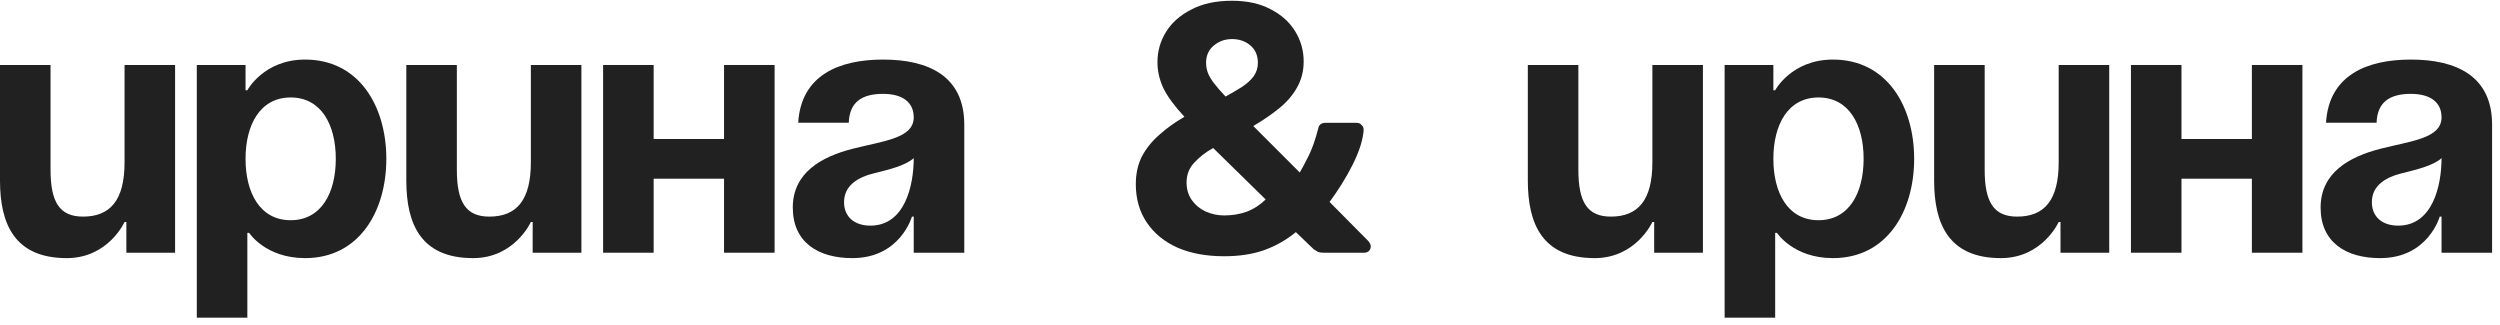
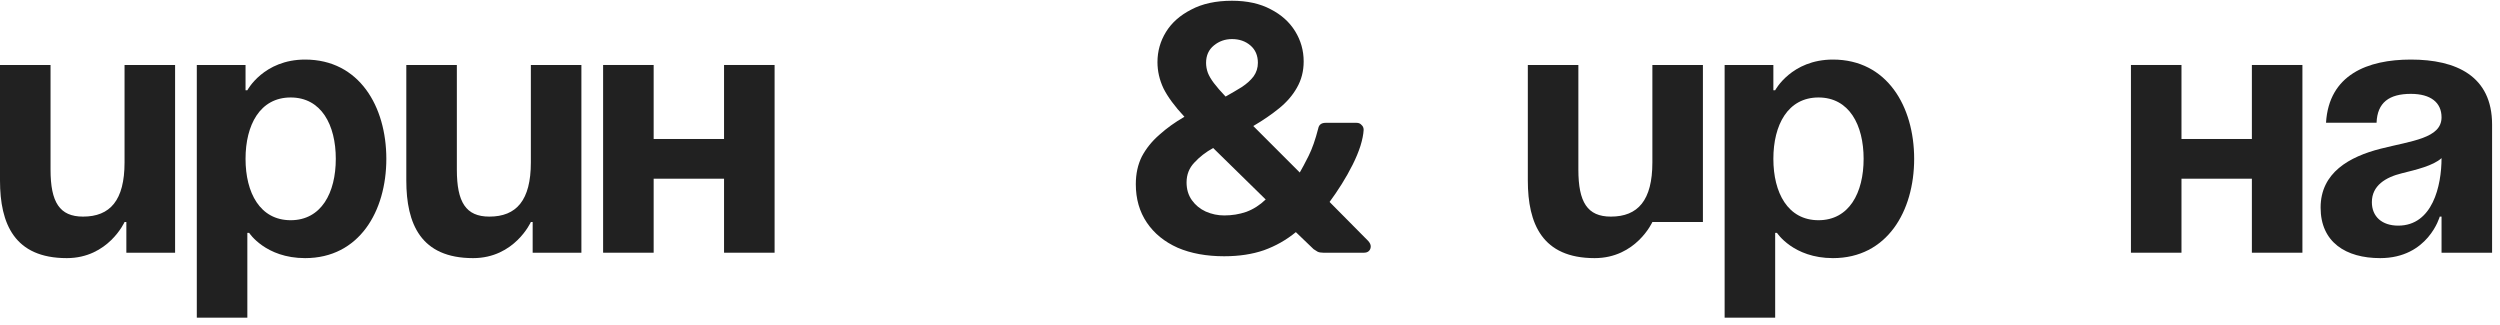
<svg xmlns="http://www.w3.org/2000/svg" width="277" height="36" viewBox="0 0 277 36" fill="none">
  <path d="M135.639 28.393C133.673 28.393 131.956 28.079 130.488 27.45C129.02 26.794 127.88 25.864 127.067 24.658C126.254 23.452 125.848 22.037 125.848 20.411C125.848 19.258 126.071 18.235 126.516 17.344C126.988 16.453 127.631 15.653 128.443 14.946C129.256 14.212 130.186 13.543 131.235 12.94C130.16 11.787 129.387 10.738 128.915 9.795C128.469 8.851 128.247 7.881 128.247 6.885C128.247 5.679 128.561 4.565 129.19 3.543C129.819 2.521 130.75 1.695 131.982 1.066C133.214 0.41 134.721 0.083 136.504 0.083C138.181 0.083 139.61 0.397 140.79 1.026C141.969 1.629 142.874 2.442 143.503 3.464C144.132 4.487 144.447 5.601 144.447 6.806C144.447 7.881 144.197 8.851 143.699 9.716C143.228 10.555 142.572 11.315 141.733 11.997C140.895 12.678 139.938 13.334 138.863 13.963L144.014 19.114C144.276 18.668 144.604 18.052 144.997 17.266C145.39 16.479 145.744 15.47 146.059 14.238C146.137 13.819 146.413 13.609 146.884 13.609H150.305C150.541 13.609 150.725 13.688 150.856 13.845C151.013 13.976 151.092 14.159 151.092 14.395C151.065 14.893 150.947 15.483 150.738 16.165C150.528 16.82 150.24 17.515 149.873 18.249C149.506 18.983 149.099 19.703 148.654 20.411C148.208 21.119 147.763 21.774 147.317 22.377L151.603 26.703C151.786 26.912 151.878 27.109 151.878 27.292C151.878 27.502 151.813 27.672 151.681 27.803C151.55 27.934 151.367 28 151.131 28H146.609C146.347 28 146.137 27.961 145.98 27.882C145.823 27.777 145.679 27.686 145.547 27.607L143.581 25.72C142.533 26.584 141.353 27.253 140.043 27.725C138.758 28.17 137.29 28.393 135.639 28.393ZM135.639 23.871C136.504 23.871 137.316 23.74 138.077 23.478C138.863 23.19 139.584 22.731 140.239 22.102L134.42 16.401C133.607 16.846 132.913 17.384 132.336 18.013C131.759 18.616 131.471 19.35 131.471 20.215C131.471 20.975 131.667 21.63 132.061 22.181C132.454 22.731 132.965 23.151 133.594 23.439C134.249 23.727 134.931 23.871 135.639 23.871ZM135.796 10.699C136.451 10.332 137.054 9.978 137.605 9.637C138.155 9.27 138.588 8.877 138.902 8.458C139.217 8.012 139.374 7.514 139.374 6.964C139.374 6.151 139.099 5.509 138.548 5.037C137.998 4.565 137.316 4.329 136.504 4.329C135.744 4.329 135.075 4.565 134.498 5.037C133.922 5.509 133.633 6.151 133.633 6.964C133.633 7.331 133.699 7.698 133.83 8.065C133.961 8.405 134.184 8.786 134.498 9.205C134.813 9.624 135.246 10.122 135.796 10.699Z" fill="#212121" />
  <path d="M263.323 13.6H257.723C258.043 8.28 262.323 6.6 267.123 6.6C272.123 6.6 276.123 8.4 276.123 13.8V28H270.523V24H270.323C270.323 24 269.043 28.6 263.723 28.6C259.923 28.6 257.123 26.84 257.123 23C257.123 19.12 260.323 17.36 263.763 16.48C267.243 15.6 270.523 15.32 270.523 13C270.523 11.36 269.323 10.4 267.123 10.4C264.723 10.4 263.403 11.36 263.323 13.6ZM270.523 17.52C269.603 18.36 267.723 18.8 266.123 19.2C264.323 19.64 262.803 20.56 262.803 22.4C262.803 24 263.923 25 265.723 25C269.523 25 270.523 20.6 270.523 17.52Z" fill="#212121" />
  <path d="M249.508 28V19.8H241.708V28H236.108V7.2H241.708V15.4H249.508V7.2H255.108V28H249.508Z" fill="#212121" />
-   <path d="M233.702 7.2V28H228.302V24.6H228.102C228.102 24.6 226.302 28.6 221.702 28.6C215.902 28.6 214.302 24.8 214.302 20V7.2H219.902V18.8C219.902 22.4 220.902 24 223.502 24C226.502 24 228.102 22.2 228.102 18V7.2H233.702Z" fill="#212121" />
  <path d="M191.089 35.2V7.2H196.489V10H196.689C196.689 10 198.489 6.6 203.089 6.6C209.089 6.6 212.089 11.8 212.089 17.6C212.089 23.4 209.089 28.6 203.089 28.6C198.689 28.6 196.889 25.8 196.889 25.8H196.689V35.2H191.089ZM196.489 17.6C196.489 21.36 198.089 24.4 201.489 24.4C204.889 24.4 206.489 21.36 206.489 17.6C206.489 13.84 204.889 10.8 201.489 10.8C198.089 10.8 196.489 13.84 196.489 17.6Z" fill="#212121" />
-   <path d="M188.683 7.2V28H183.283V24.6H183.083C183.083 24.6 181.283 28.6 176.683 28.6C170.883 28.6 169.283 24.8 169.283 20V7.2H174.883V18.8C174.883 22.4 175.883 24 178.483 24C181.483 24 183.083 22.2 183.083 18V7.2H188.683Z" fill="#212121" />
-   <path d="M94.041 13.6H88.441C88.761 8.28 93.041 6.6 97.841 6.6C102.841 6.6 106.841 8.4 106.841 13.8V28H101.241V24H101.041C101.041 24 99.761 28.6 94.441 28.6C90.641 28.6 87.841 26.84 87.841 23C87.841 19.12 91.041 17.36 94.481 16.48C97.961 15.6 101.241 15.32 101.241 13C101.241 11.36 100.041 10.4 97.841 10.4C95.441 10.4 94.121 11.36 94.041 13.6ZM101.241 17.52C100.321 18.36 98.441 18.8 96.841 19.2C95.041 19.64 93.521 20.56 93.521 22.4C93.521 24 94.641 25 96.441 25C100.241 25 101.241 20.6 101.241 17.52Z" fill="#212121" />
+   <path d="M188.683 7.2V28V24.6H183.083C183.083 24.6 181.283 28.6 176.683 28.6C170.883 28.6 169.283 24.8 169.283 20V7.2H174.883V18.8C174.883 22.4 175.883 24 178.483 24C181.483 24 183.083 22.2 183.083 18V7.2H188.683Z" fill="#212121" />
  <path d="M80.225 28V19.8H72.425V28H66.825V7.2H72.425V15.4H80.225V7.2H85.825V28H80.225Z" fill="#212121" />
  <path d="M64.419 7.2V28H59.019V24.6H58.819C58.819 24.6 57.019 28.6 52.419 28.6C46.619 28.6 45.019 24.8 45.019 20V7.2H50.619V18.8C50.619 22.4 51.619 24 54.219 24C57.219 24 58.819 22.2 58.819 18V7.2H64.419Z" fill="#212121" />
  <path d="M21.806 35.2V7.2H27.206V10H27.406C27.406 10 29.206 6.6 33.806 6.6C39.806 6.6 42.806 11.8 42.806 17.6C42.806 23.4 39.806 28.6 33.806 28.6C29.406 28.6 27.606 25.8 27.606 25.8H27.406V35.2H21.806ZM27.206 17.6C27.206 21.36 28.806 24.4 32.206 24.4C35.606 24.4 37.206 21.36 37.206 17.6C37.206 13.84 35.606 10.8 32.206 10.8C28.806 10.8 27.206 13.84 27.206 17.6Z" fill="#212121" />
  <path d="M19.4 7.2V28H14V24.6H13.8C13.8 24.6 12 28.6 7.4 28.6C1.6 28.6 0 24.8 0 20L0 7.2H5.6V18.8C5.6 22.4 6.6 24 9.2 24C12.2 24 13.8 22.2 13.8 18V7.2H19.4Z" fill="#212121" />
</svg>